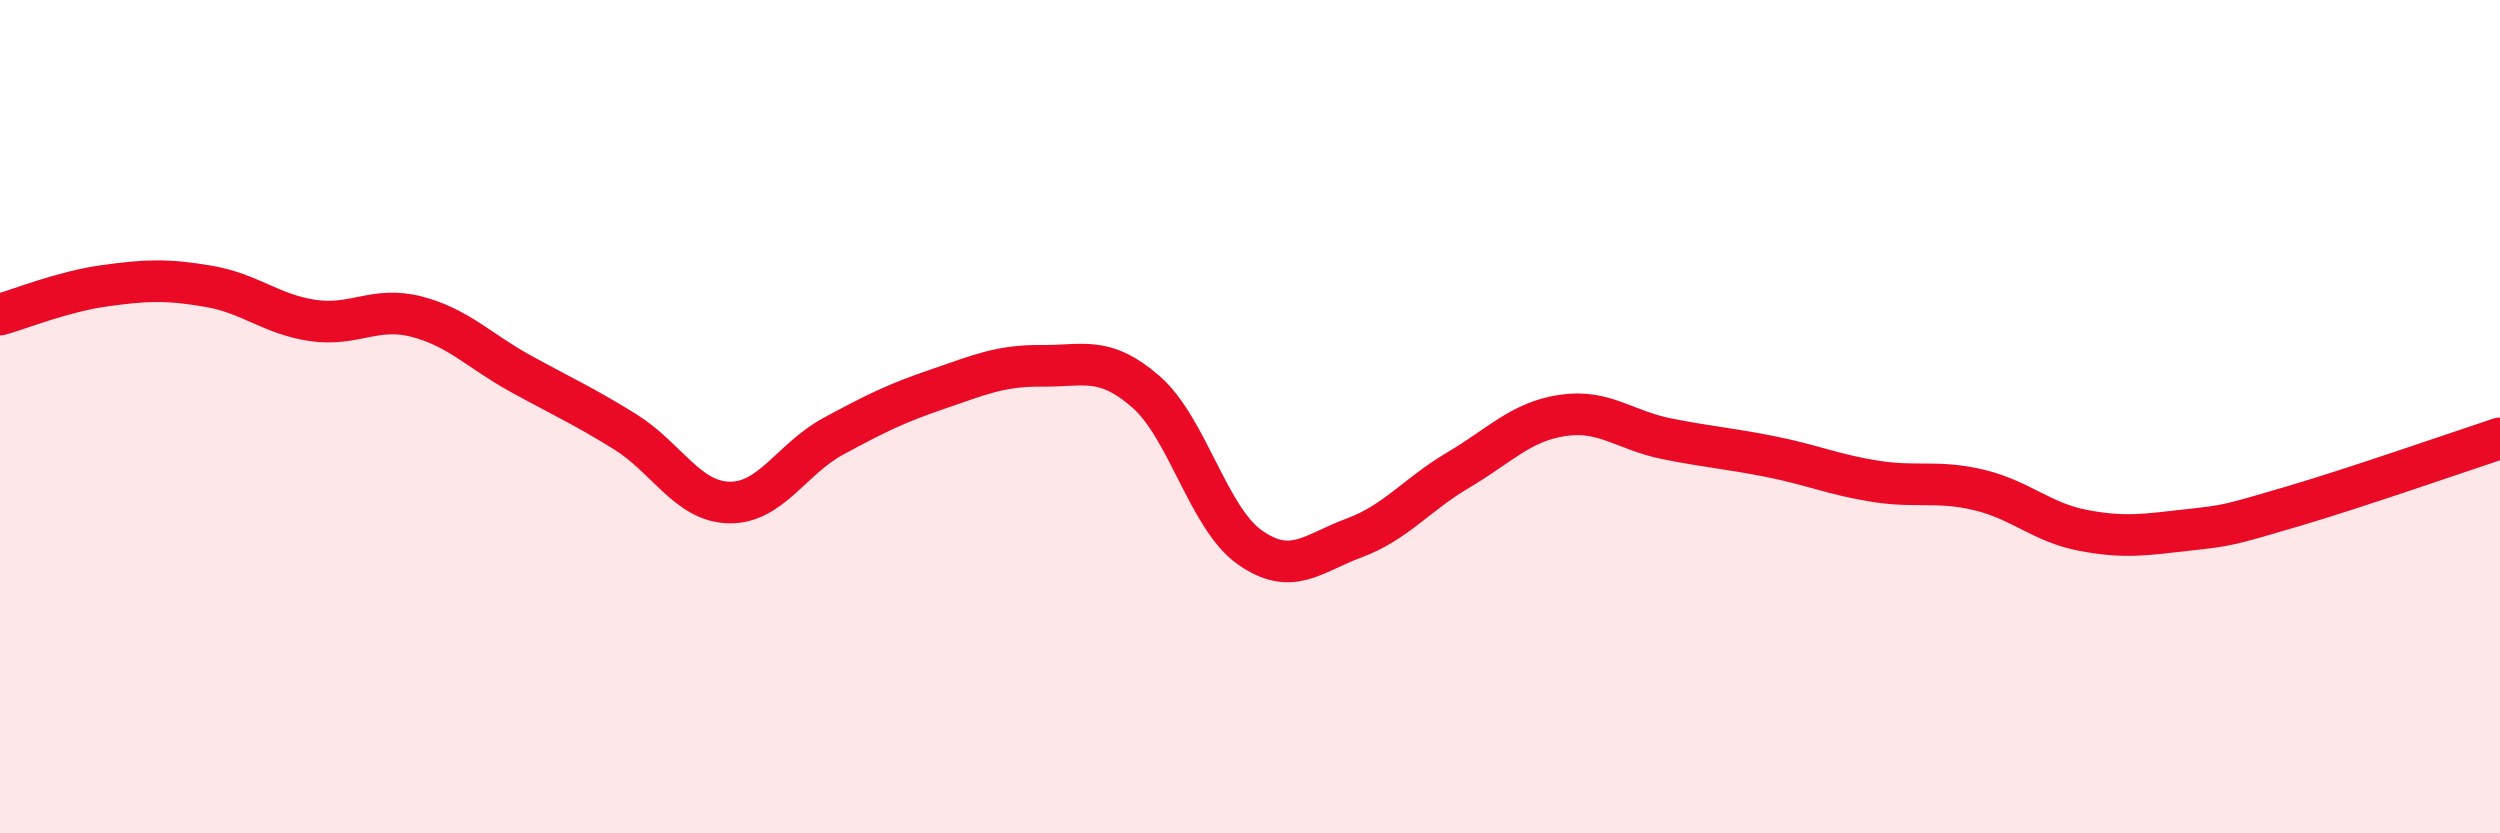
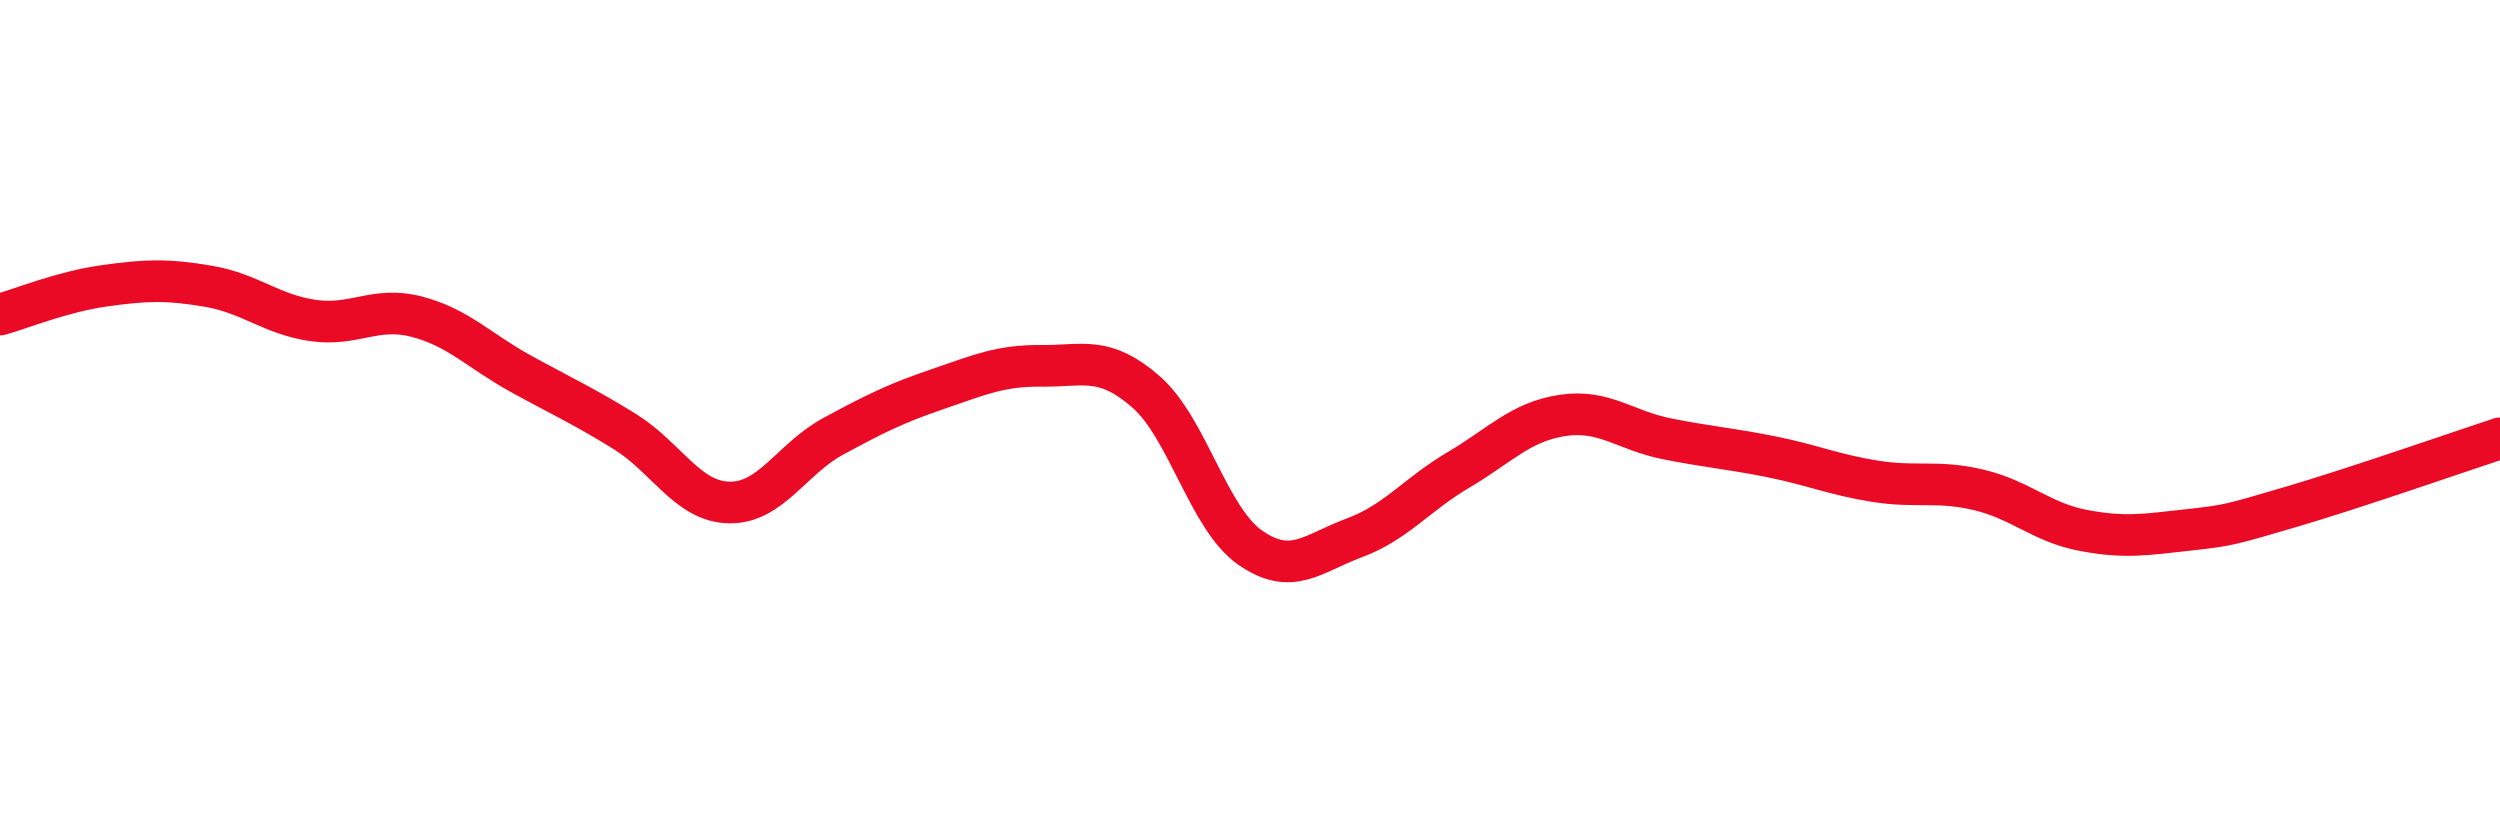
<svg xmlns="http://www.w3.org/2000/svg" width="60" height="20" viewBox="0 0 60 20">
-   <path d="M 0,7.55 C 0.5,7.41 1.5,7 2.5,6.86 C 3.5,6.72 4,6.7 5,6.87 C 6,7.04 6.5,7.54 7.5,7.69 C 8.5,7.84 9,7.34 10,7.6 C 11,7.86 11.5,8.42 12.5,8.97 C 13.5,9.52 14,9.74 15,10.36 C 16,10.98 16.5,12.04 17.5,12.06 C 18.5,12.08 19,11.01 20,10.47 C 21,9.93 21.5,9.68 22.5,9.34 C 23.5,9 24,8.77 25,8.78 C 26,8.79 26.5,8.53 27.5,9.4 C 28.5,10.27 29,12.44 30,13.14 C 31,13.84 31.5,13.28 32.5,12.91 C 33.5,12.54 34,11.87 35,11.28 C 36,10.69 36.5,10.12 37.5,9.97 C 38.5,9.82 39,10.33 40,10.53 C 41,10.73 41.5,10.76 42.5,10.96 C 43.5,11.16 44,11.39 45,11.55 C 46,11.71 46.5,11.52 47.5,11.76 C 48.5,12 49,12.54 50,12.73 C 51,12.92 51.5,12.83 52.5,12.72 C 53.5,12.61 53.5,12.6 55,12.16 C 56.5,11.72 59,10.85 60,10.52L60 20L0 20Z" fill="#EB0A25" opacity="0.1" stroke-linecap="round" stroke-linejoin="round" />
  <path d="M 0,7.55 C 0.5,7.41 1.5,7 2.5,6.86 C 3.5,6.72 4,6.7 5,6.87 C 6,7.04 6.5,7.54 7.5,7.69 C 8.5,7.84 9,7.34 10,7.6 C 11,7.86 11.5,8.42 12.5,8.97 C 13.5,9.52 14,9.74 15,10.36 C 16,10.98 16.5,12.04 17.5,12.06 C 18.5,12.08 19,11.01 20,10.47 C 21,9.93 21.5,9.68 22.5,9.34 C 23.5,9 24,8.77 25,8.78 C 26,8.79 26.5,8.53 27.5,9.4 C 28.5,10.27 29,12.44 30,13.14 C 31,13.84 31.5,13.28 32.5,12.91 C 33.5,12.54 34,11.87 35,11.28 C 36,10.69 36.5,10.12 37.5,9.97 C 38.5,9.82 39,10.33 40,10.53 C 41,10.73 41.5,10.76 42.5,10.96 C 43.5,11.16 44,11.39 45,11.55 C 46,11.71 46.5,11.52 47.5,11.76 C 48.5,12 49,12.54 50,12.73 C 51,12.92 51.5,12.83 52.5,12.72 C 53.5,12.61 53.5,12.6 55,12.16 C 56.5,11.72 59,10.85 60,10.52" stroke="#EB0A25" stroke-width="1" fill="none" stroke-linecap="round" stroke-linejoin="round" />
</svg>